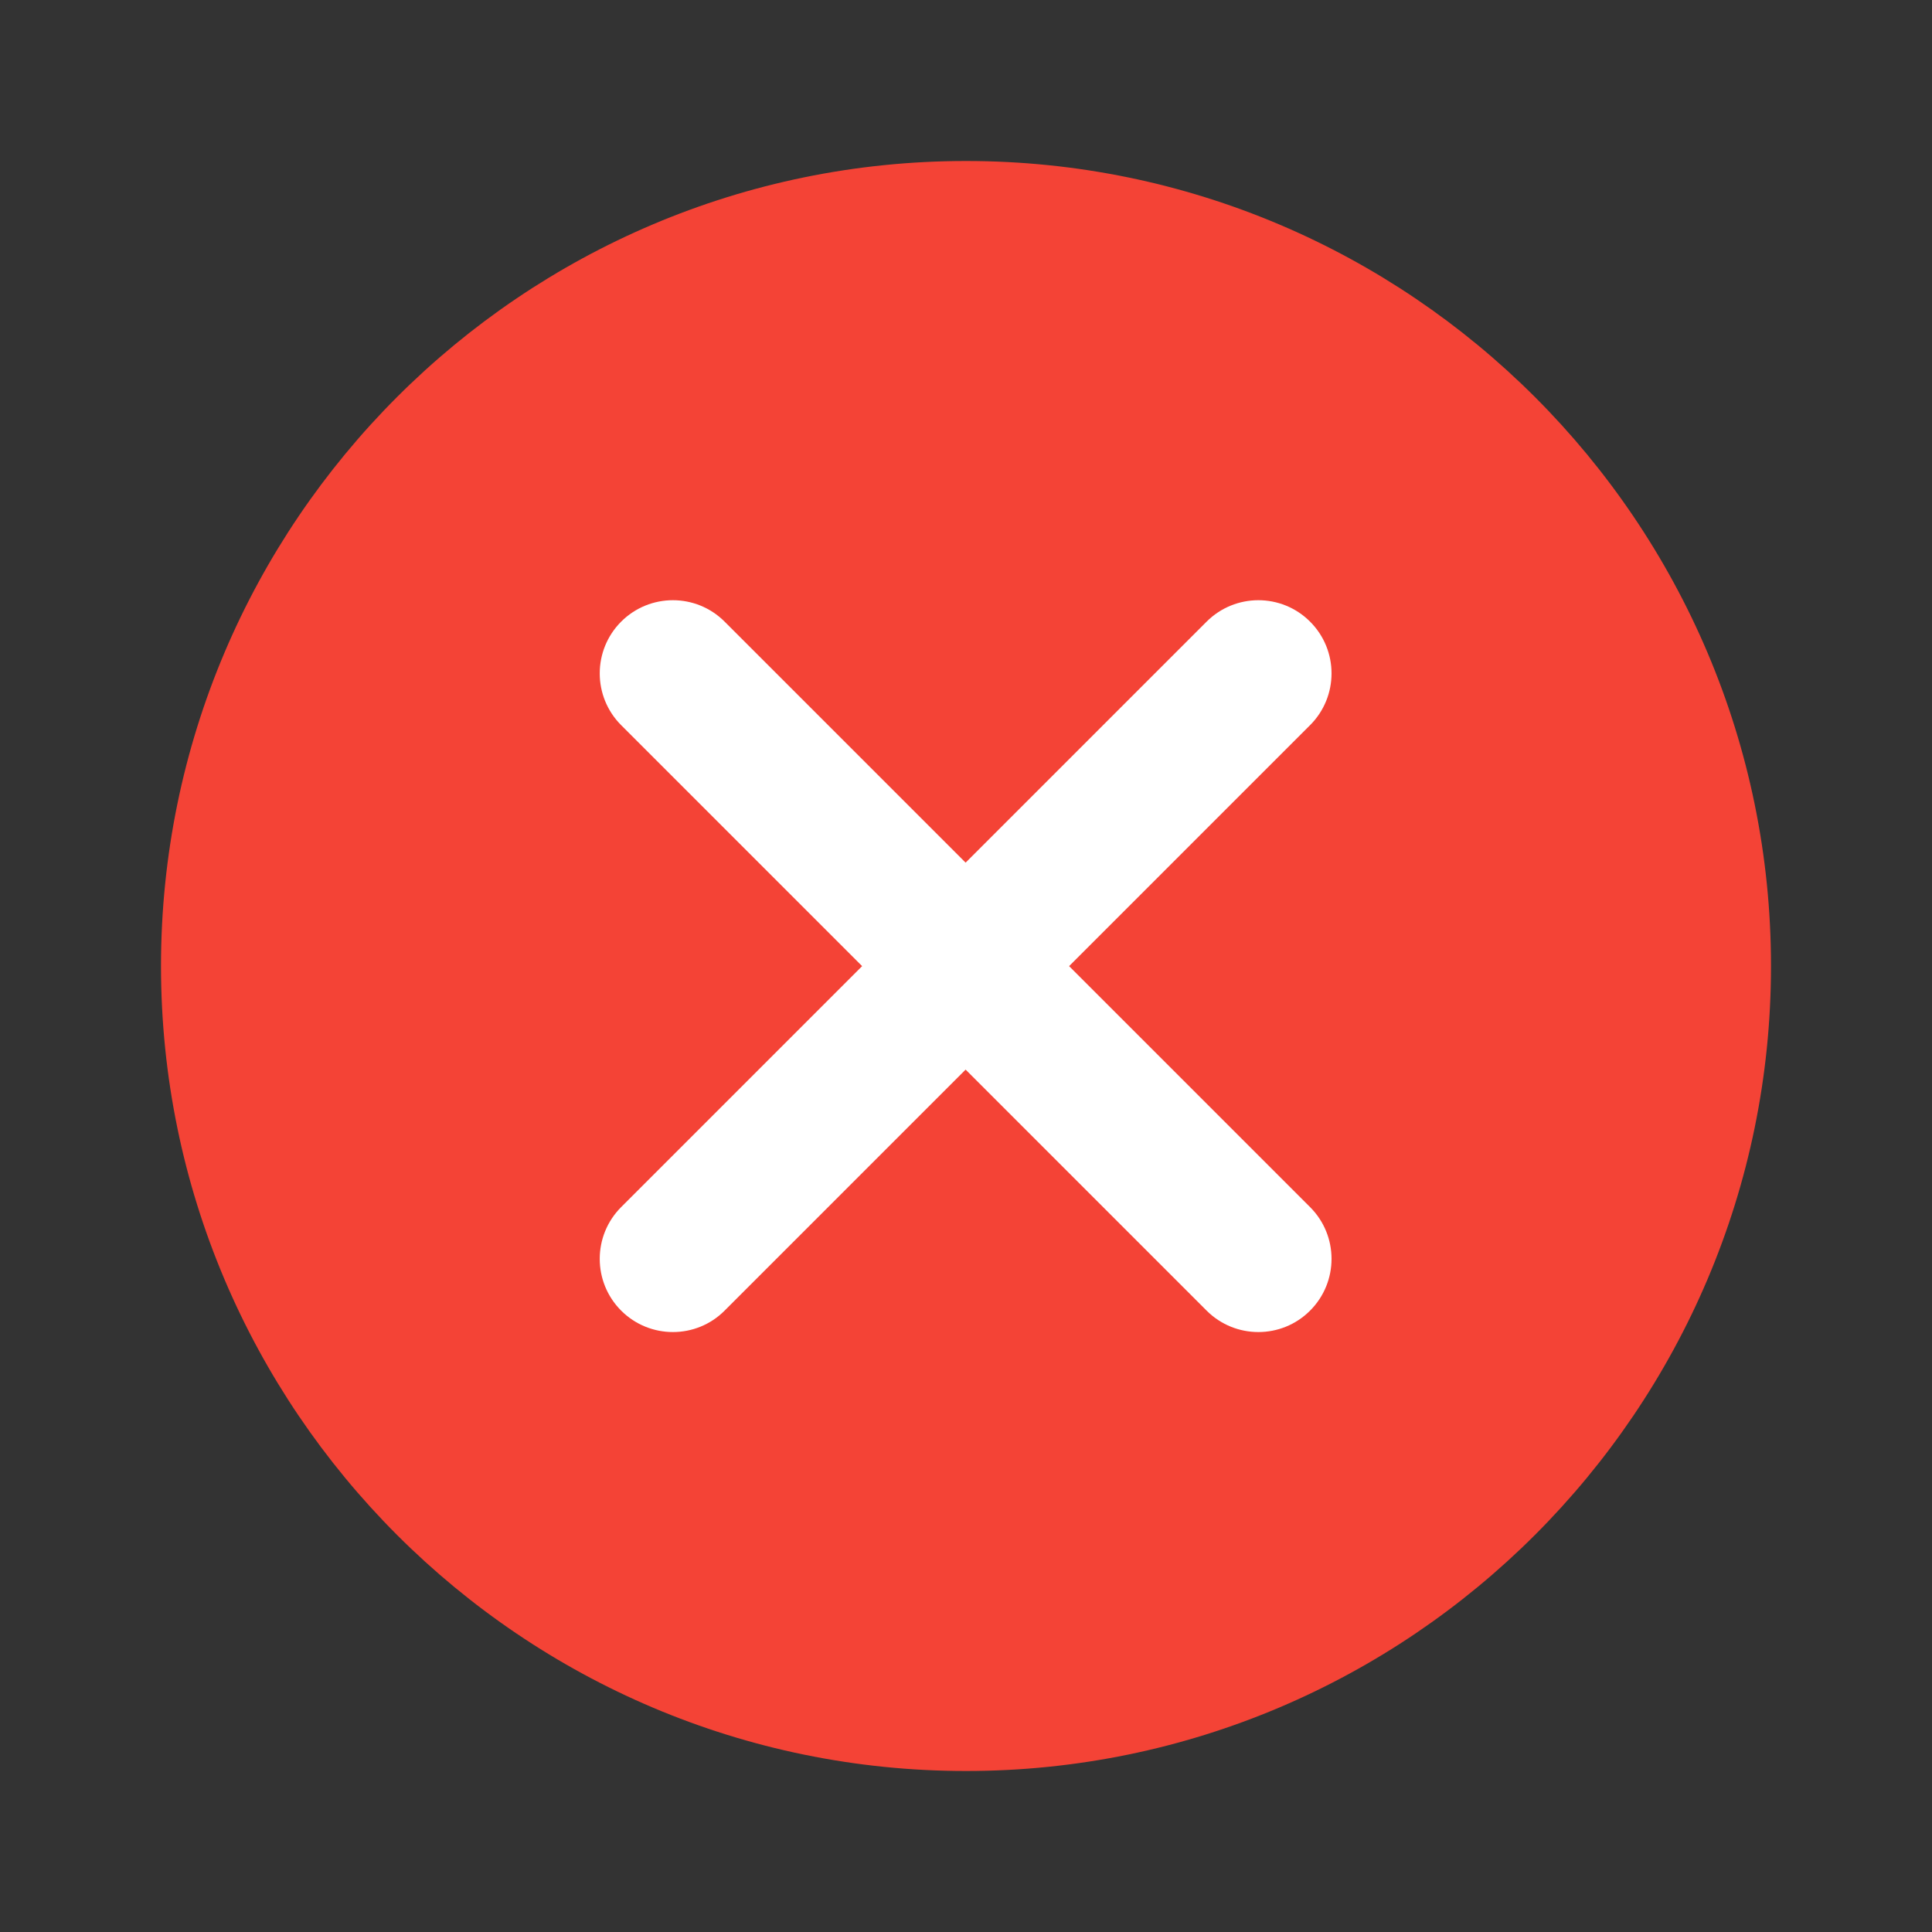
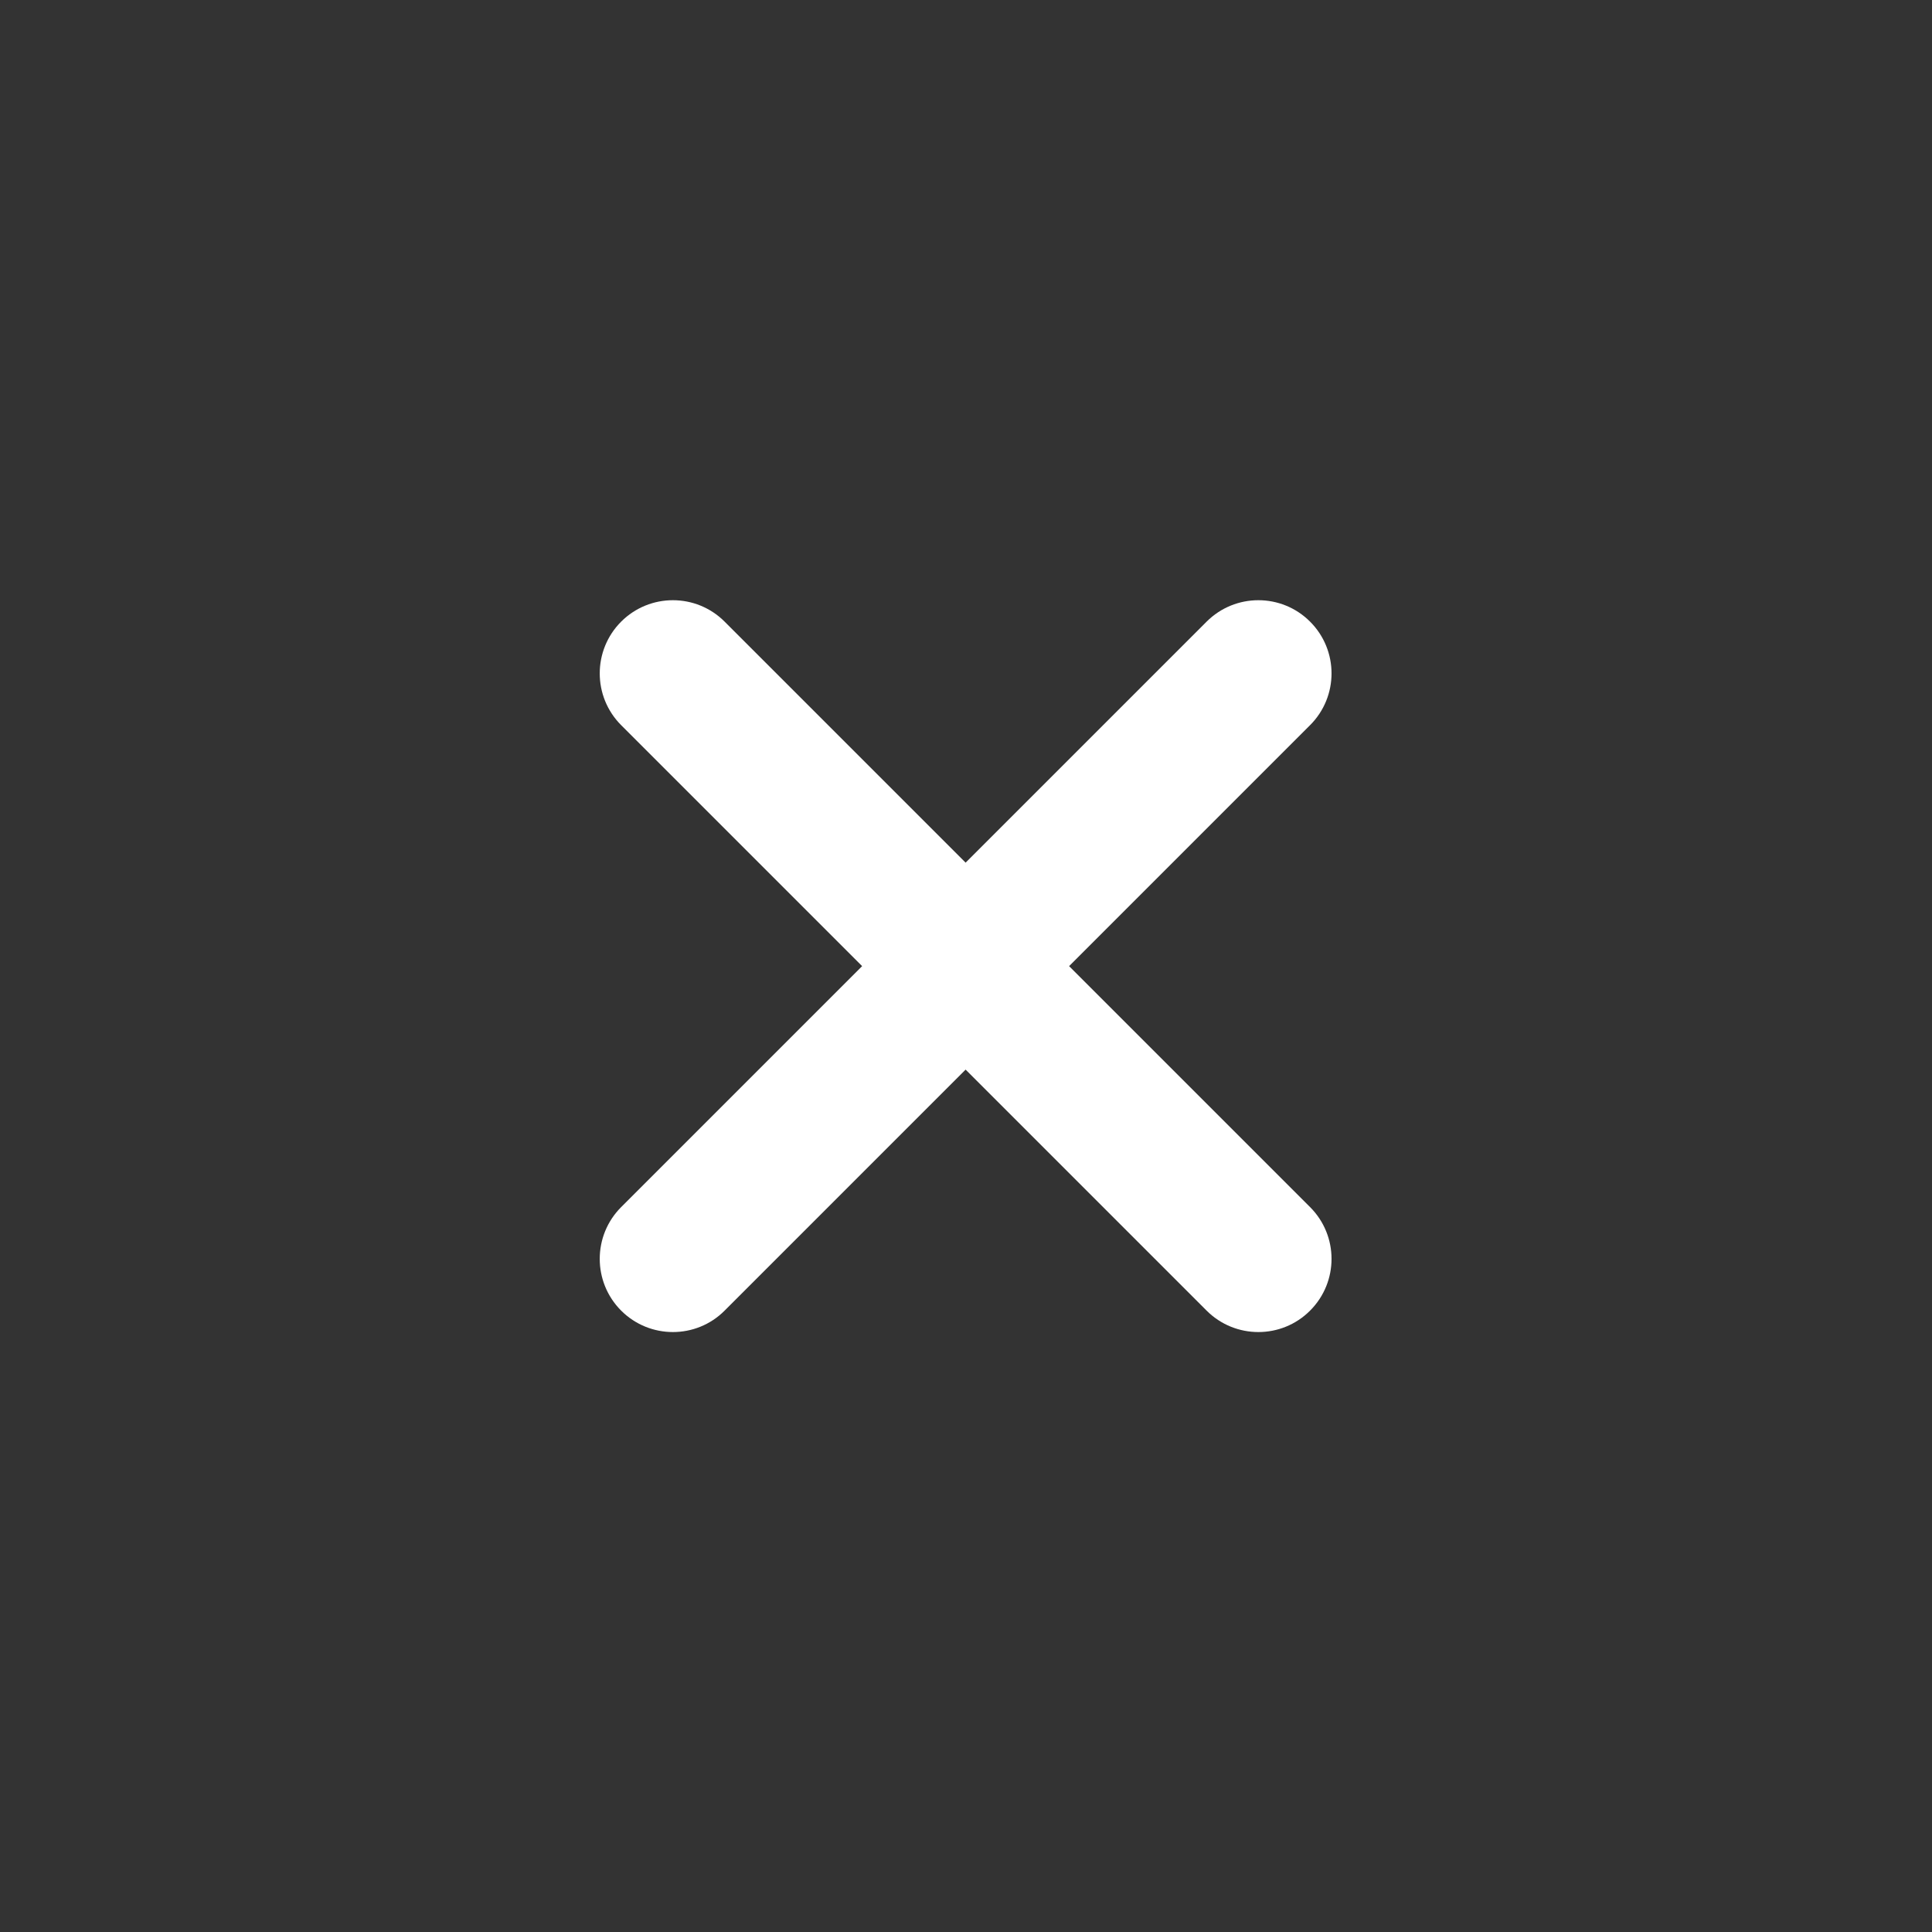
<svg xmlns="http://www.w3.org/2000/svg" width="30" height="30" viewBox="0 0 30 30" fill="none">
  <rect x="0" y="0" width="30" height="30" fill="#333333" stroke="none" />
-   <path d="M15 2.5C8.107 2.5 2.5 8.107 2.5 15C2.5 21.892 8.107 27.5 15 27.5C21.892 27.5 27.5 21.892 27.5 15C27.5 8.107 21.892 2.5 15 2.5Z" fill="#F44336" />
  <path d="M20.343 18.744C20.787 19.188 20.787 19.907 20.343 20.351C20.122 20.573 19.831 20.684 19.54 20.684C19.249 20.684 18.958 20.573 18.736 20.351L14.994 16.609L11.252 20.351C11.031 20.573 10.74 20.684 10.449 20.684C10.158 20.684 9.867 20.573 9.645 20.351C9.202 19.907 9.202 19.188 9.645 18.744L13.387 15.002L9.645 11.26C9.202 10.816 9.202 10.097 9.645 9.653C10.089 9.209 10.809 9.209 11.252 9.653L14.994 13.395L18.736 9.653C19.18 9.209 19.9 9.209 20.343 9.653C20.787 10.097 20.787 10.816 20.343 11.26L16.601 15.002L20.343 18.744Z" fill="white" />
</svg>